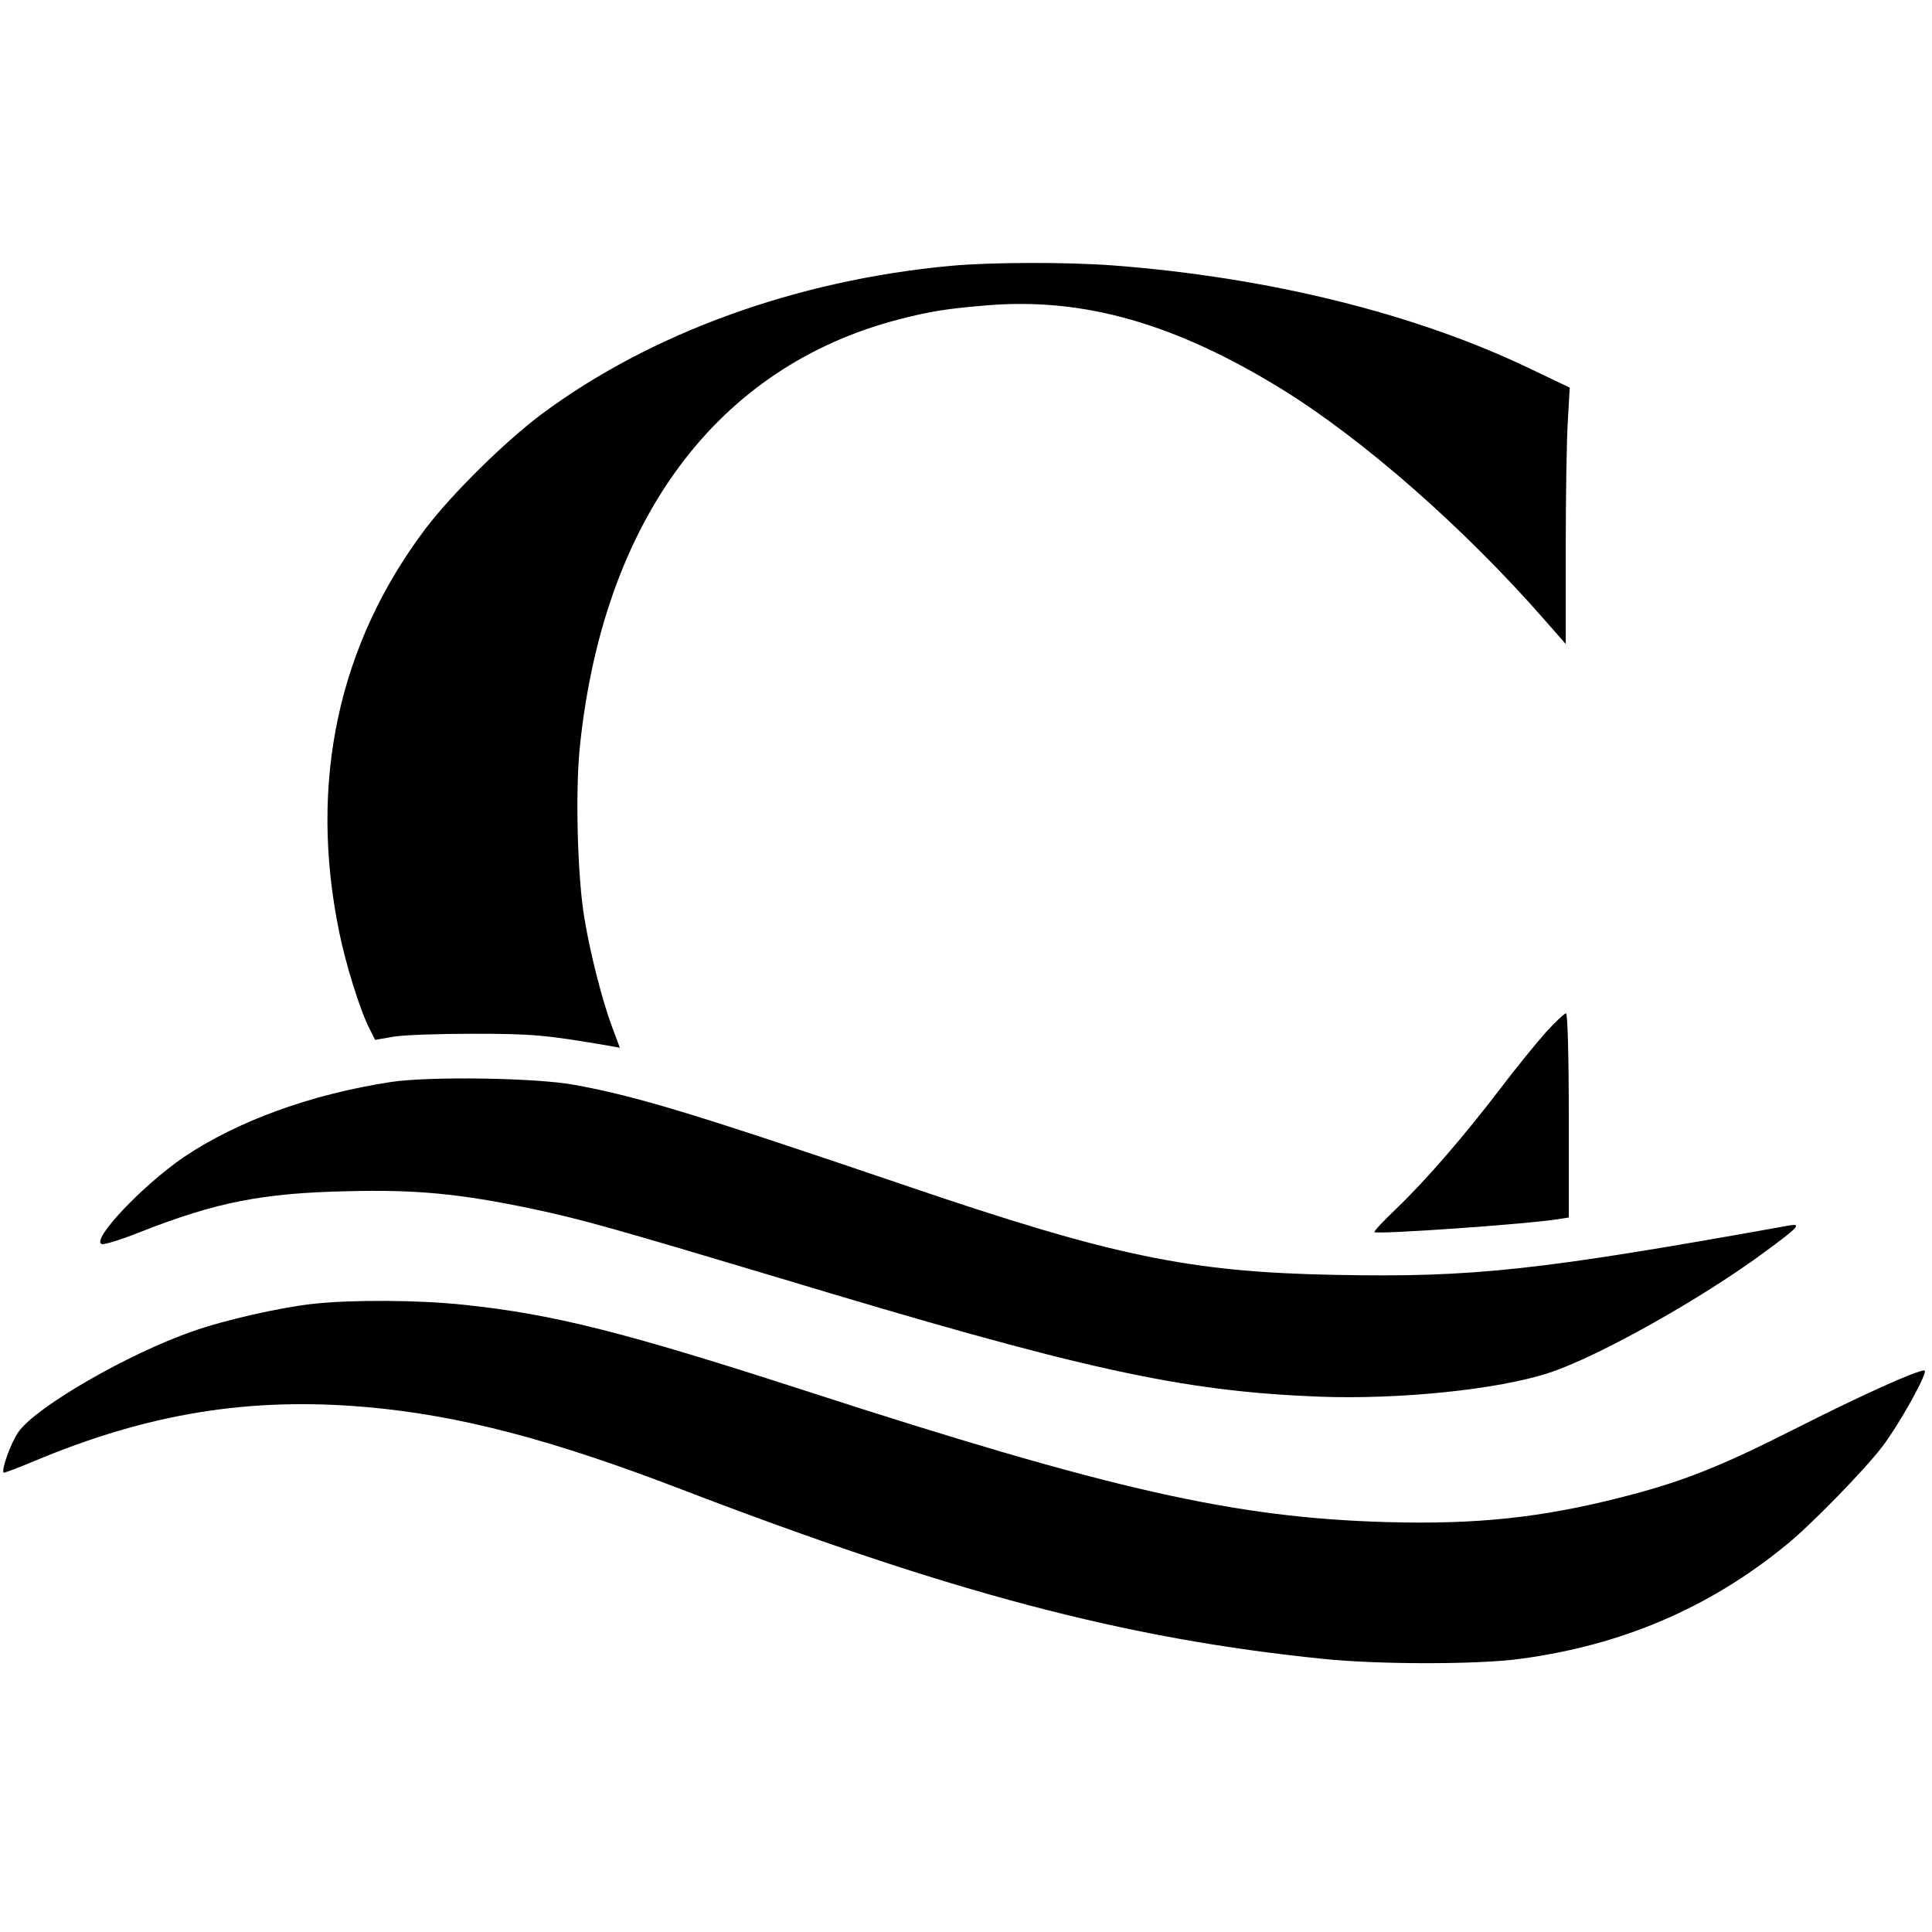
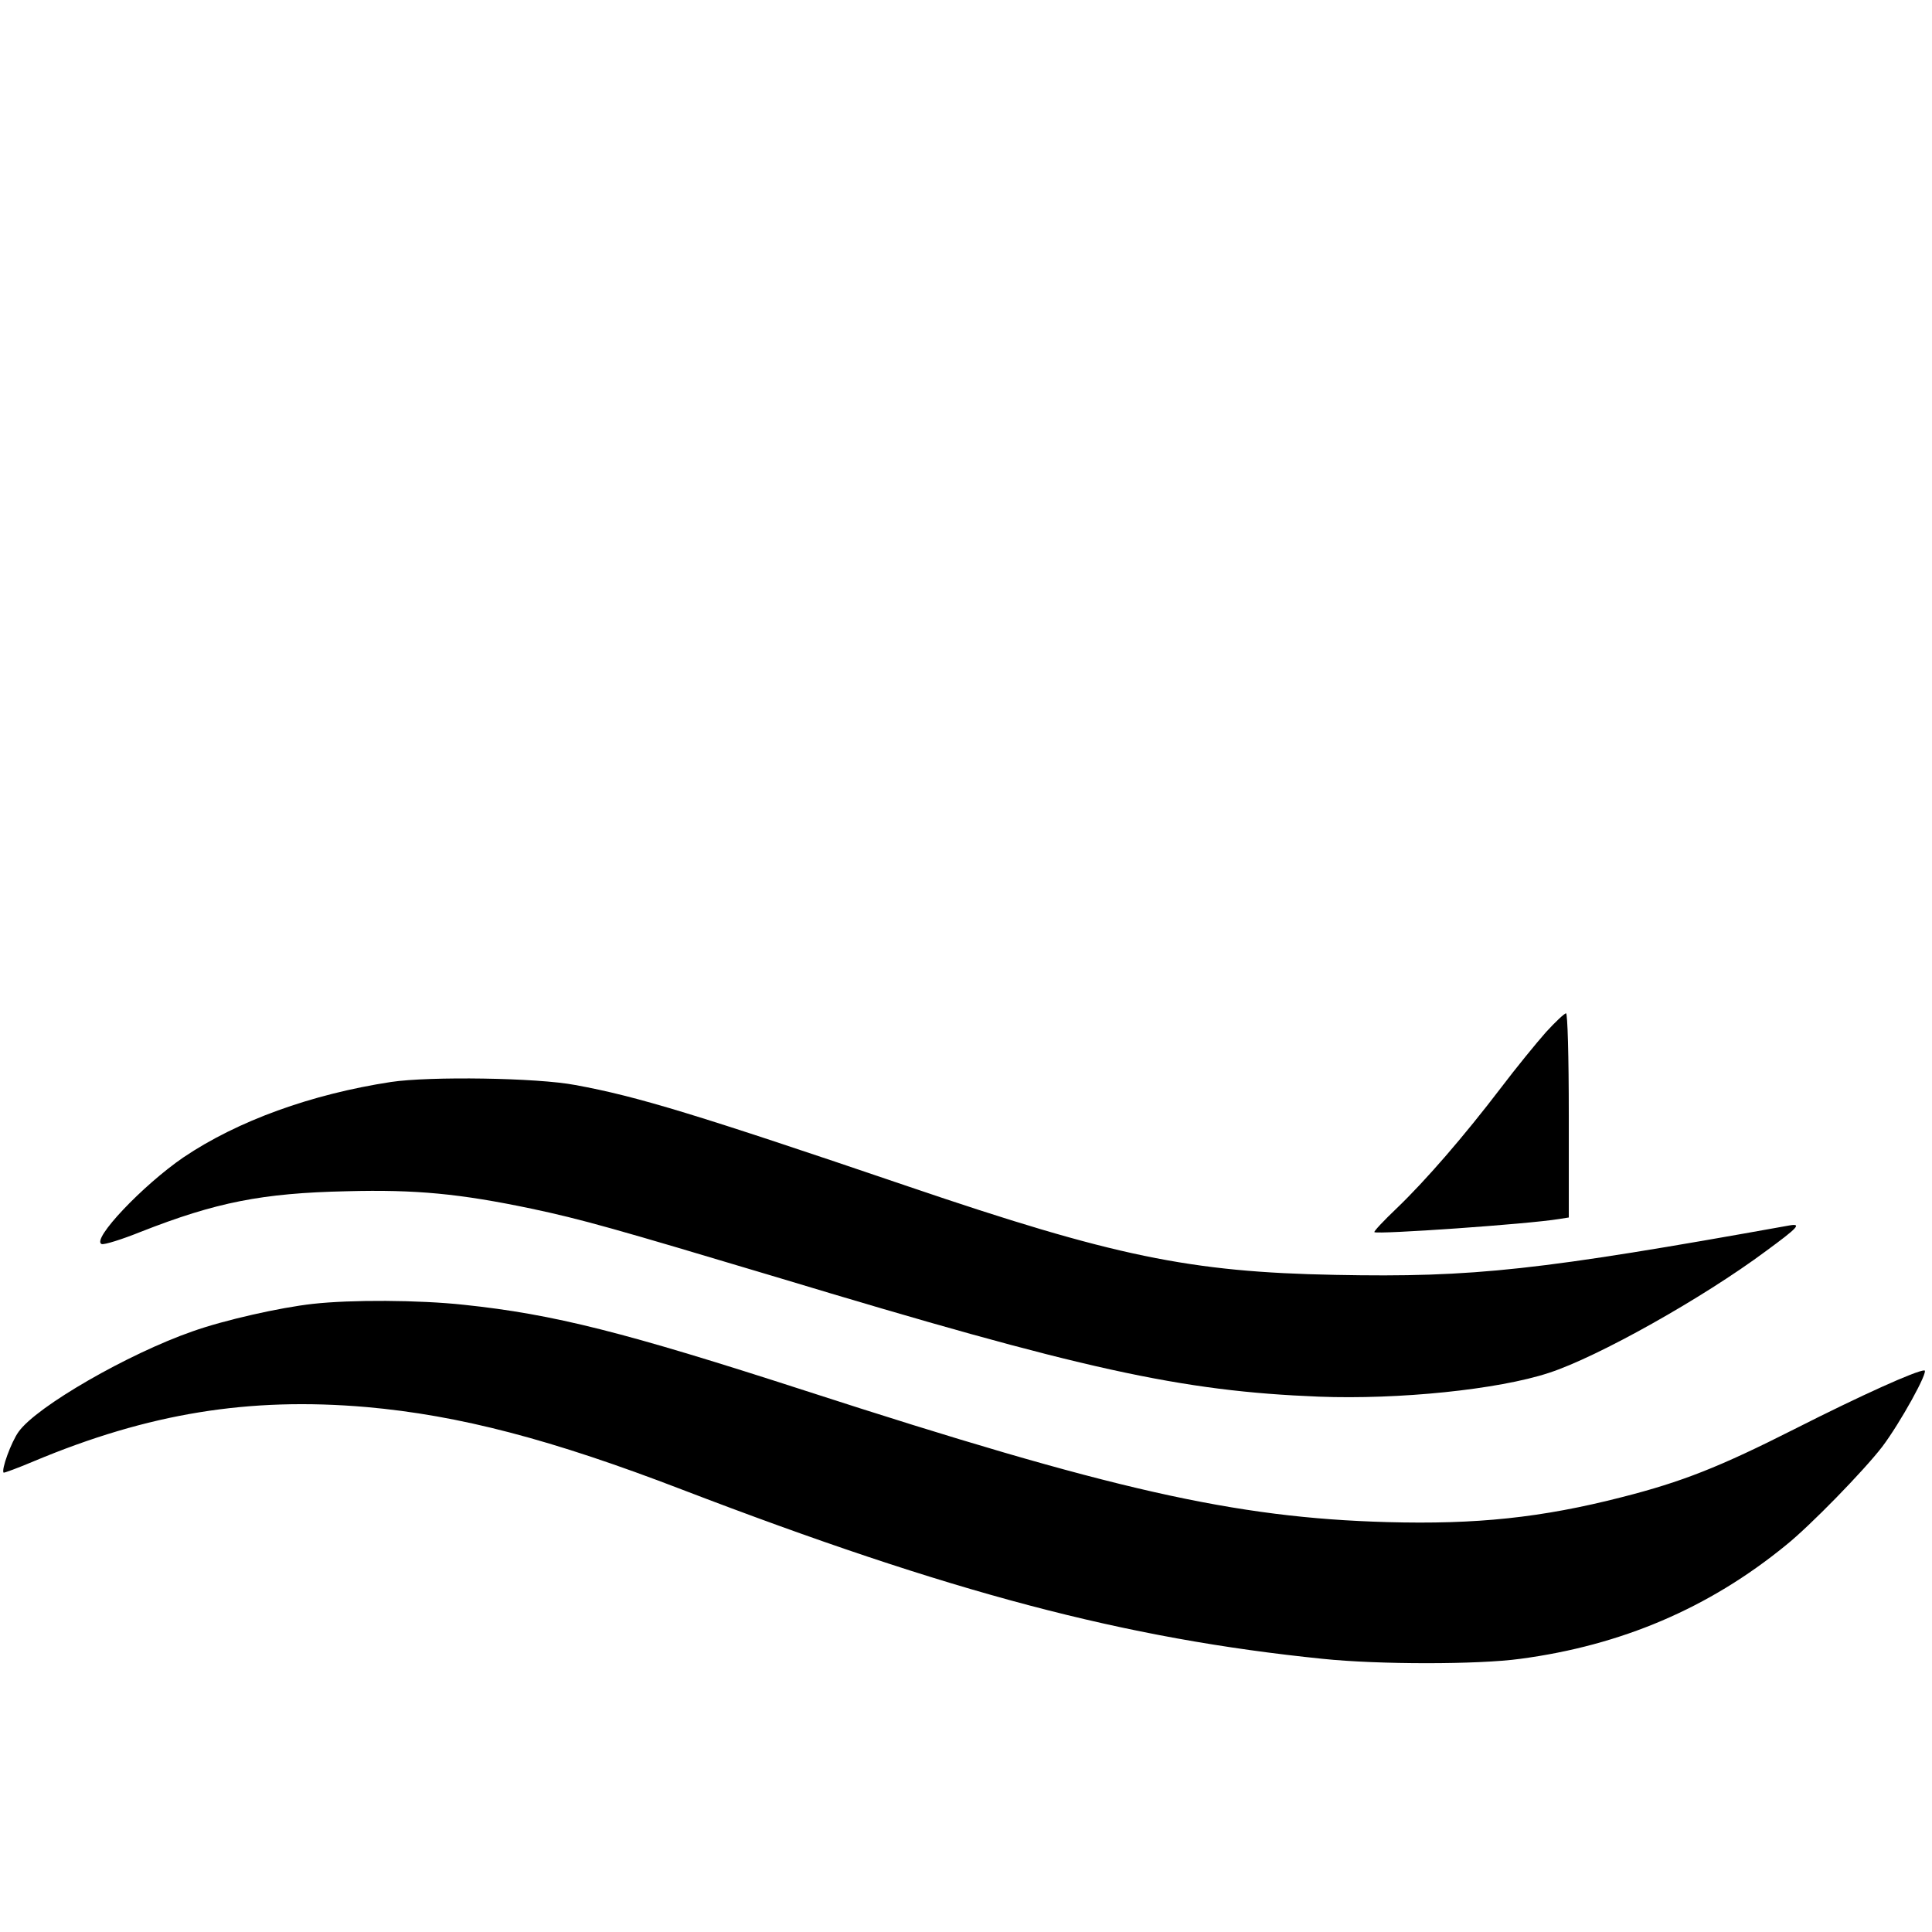
<svg xmlns="http://www.w3.org/2000/svg" version="1.0" width="633pt" height="633pt" viewBox="0 0 633 633" preserveAspectRatio="xMidYMid meet">
  <g transform="translate(0,633) scale(0.1,-0.1)" fill="#000000" stroke="none">
-     <path d="M3115 5459 c-507 -47 -985 -221 -1342 -487 -122 -92 -291 -259 -378 -373 -287 -380 -384 -832 -284 -1321 21 -105 69 -260 100 -319 l18 -36 58 10 c32 6 150 10 263 10 194 0 238 -4 443 -39 l38 -7 -24 64 c-33 87 -73 244 -92 359 -23 134 -30 409 -16 555 75 750 450 1255 1048 1409 101 26 156 35 292 46 315 25 614 -61 964 -277 266 -165 594 -453 855 -751 l72 -82 0 313 c0 173 3 362 7 420 l6 107 -134 64 c-374 179 -852 297 -1358 336 -155 12 -405 11 -536 -1z" />
    <path d="M5065 2948 c-31 -35 -98 -117 -148 -183 -119 -156 -245 -302 -341 -394 -42 -40 -75 -75 -73 -78 9 -8 502 26 605 43 l32 5 0 334 c0 196 -4 335 -9 335 -5 0 -35 -28 -66 -62z" />
    <path d="M1281 2785 c-261 -40 -502 -127 -680 -247 -133 -91 -303 -270 -268 -284 8 -3 66 15 128 40 247 97 398 127 675 133 227 6 371 -8 605 -57 165 -35 271 -65 802 -224 1006 -304 1326 -374 1778 -392 262 -10 587 23 754 78 160 52 504 245 711 399 105 77 118 91 77 84 -818 -147 -1033 -171 -1488 -162 -476 9 -727 61 -1400 290 -691 235 -887 295 -1090 332 -125 24 -477 29 -604 10z" />
    <path d="M1025 2058 c-108 -12 -290 -53 -394 -90 -210 -73 -511 -246 -570 -329 -24 -33 -58 -126 -49 -134 2 -1 46 15 98 37 377 158 706 211 1090 178 305 -27 607 -106 1036 -271 879 -337 1449 -488 2098 -554 182 -19 509 -19 647 0 331 44 618 166 870 372 79 63 257 246 316 323 59 78 154 250 138 250 -26 0 -206 -81 -425 -192 -247 -125 -369 -173 -565 -223 -265 -68 -478 -90 -770 -82 -500 14 -905 106 -1905 430 -593 192 -825 251 -1120 282 -148 16 -370 17 -495 3z" />
  </g>
</svg>